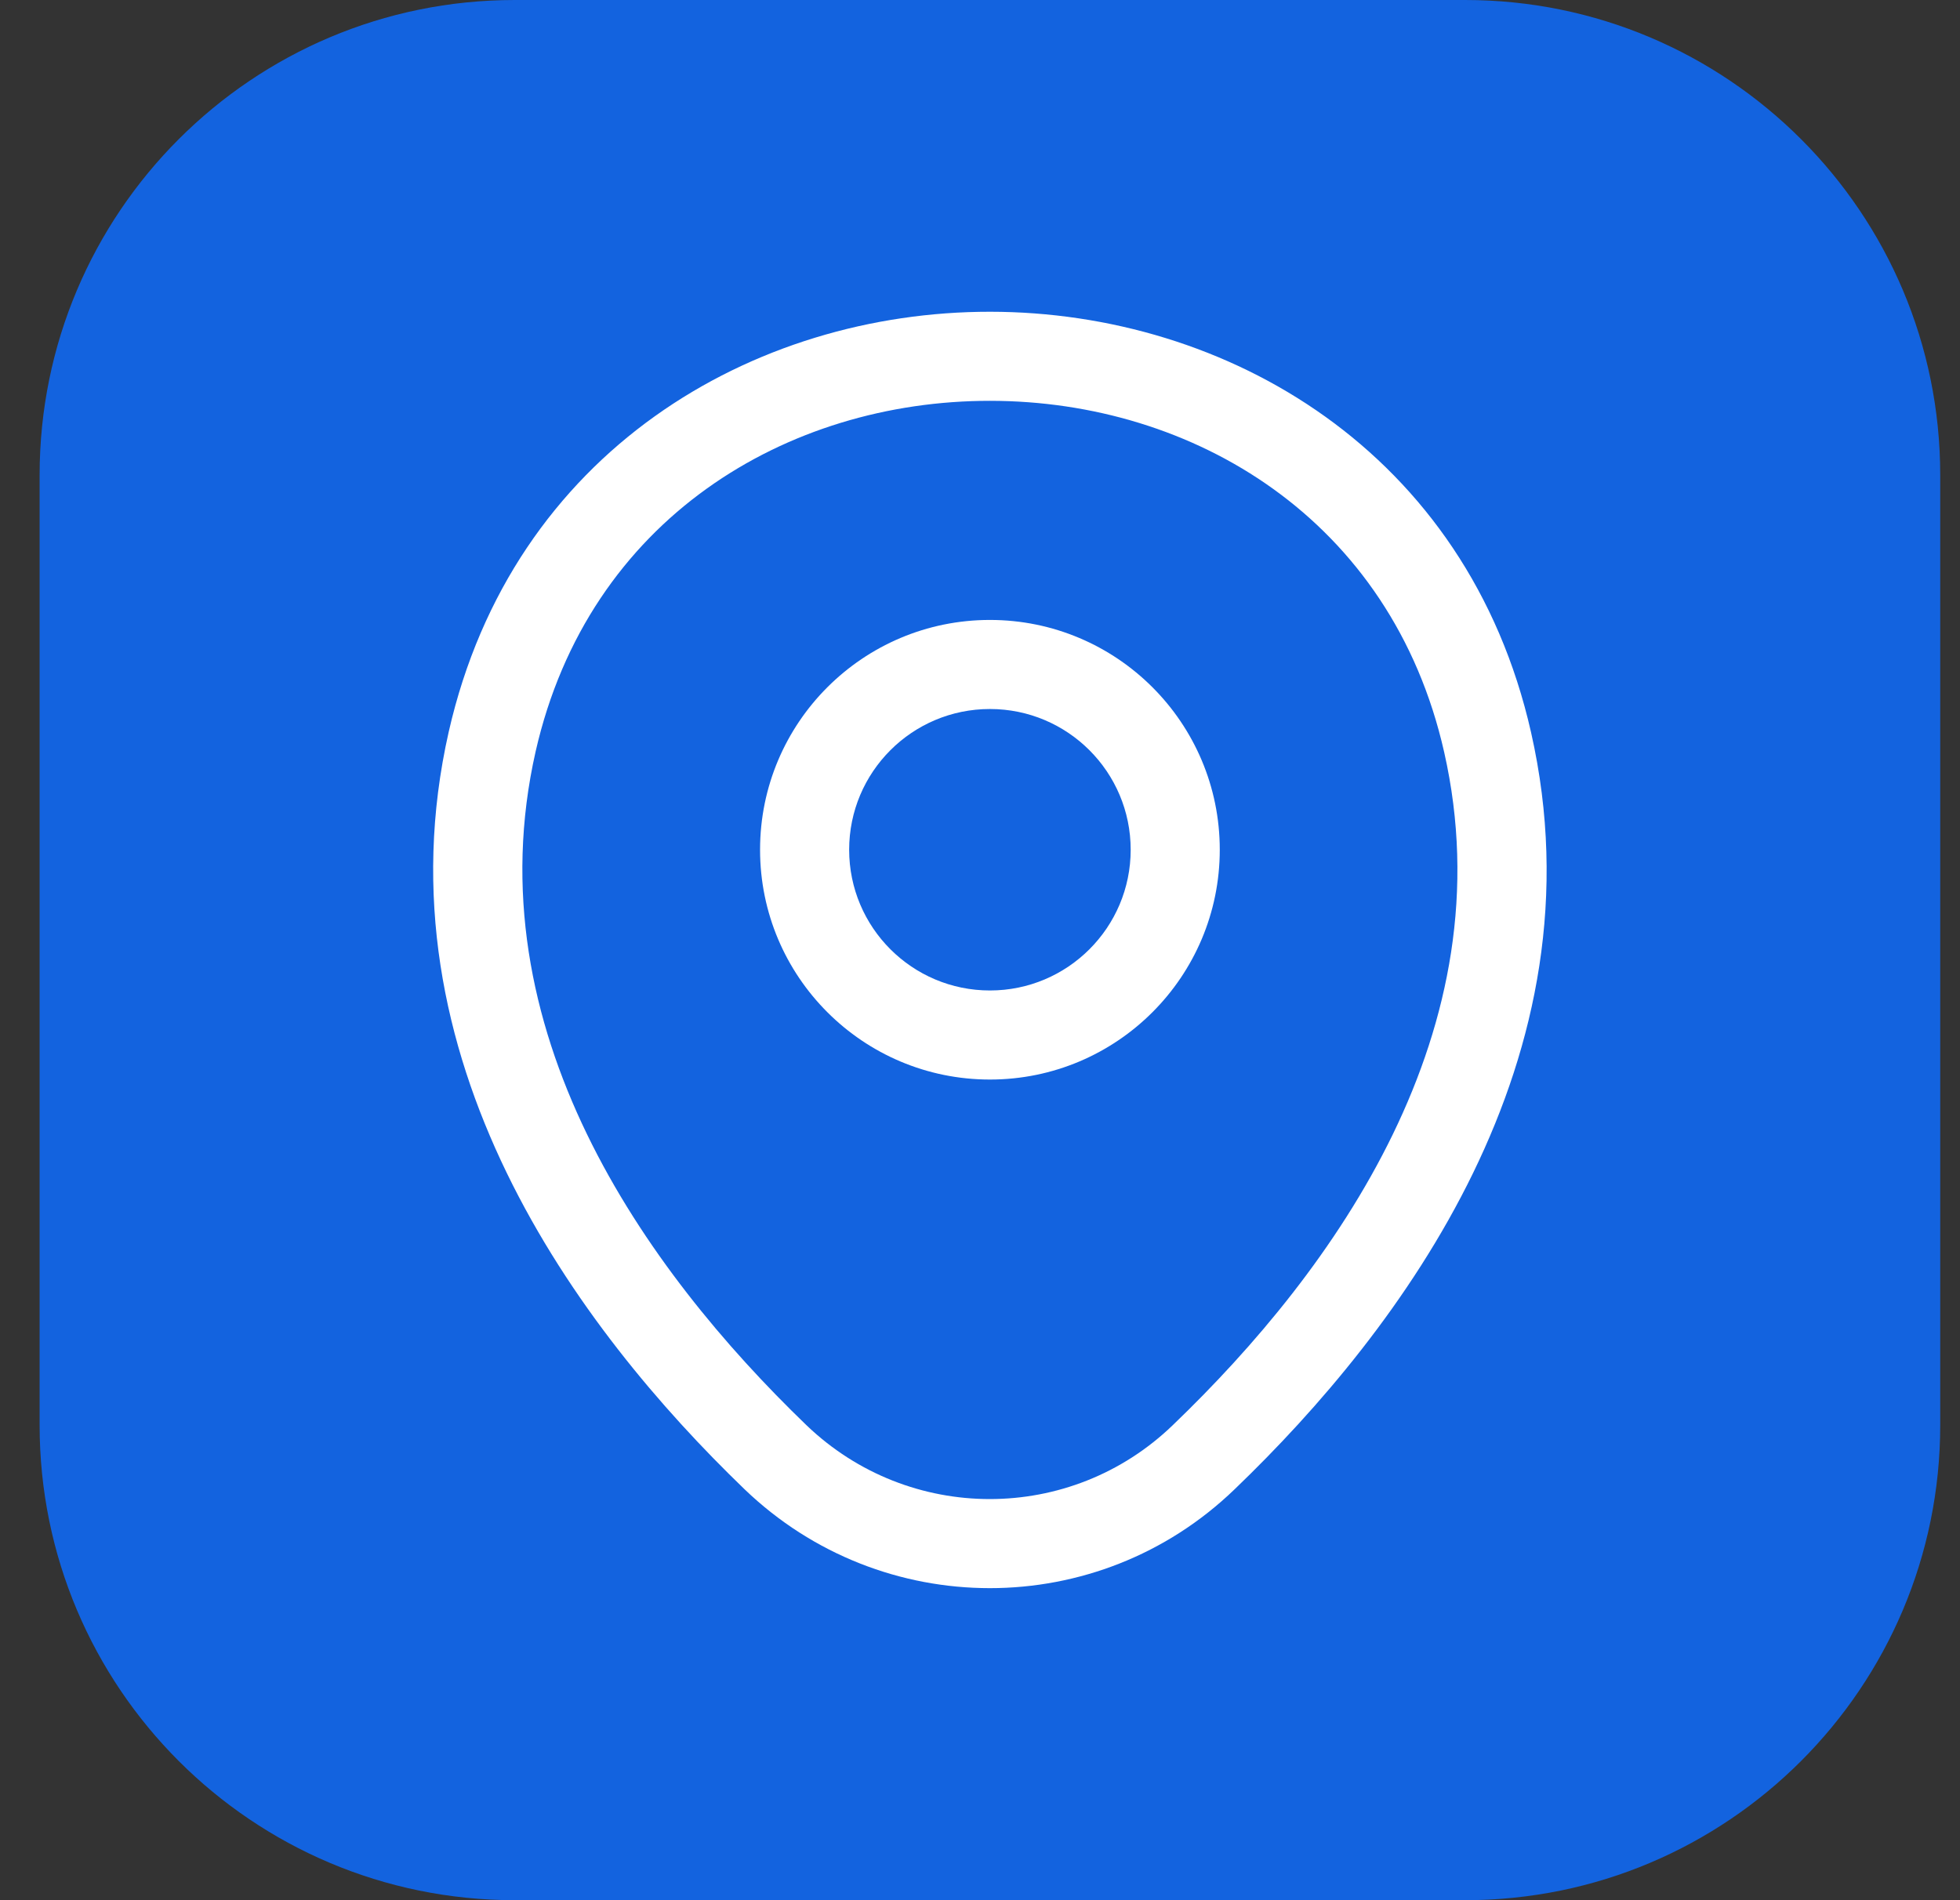
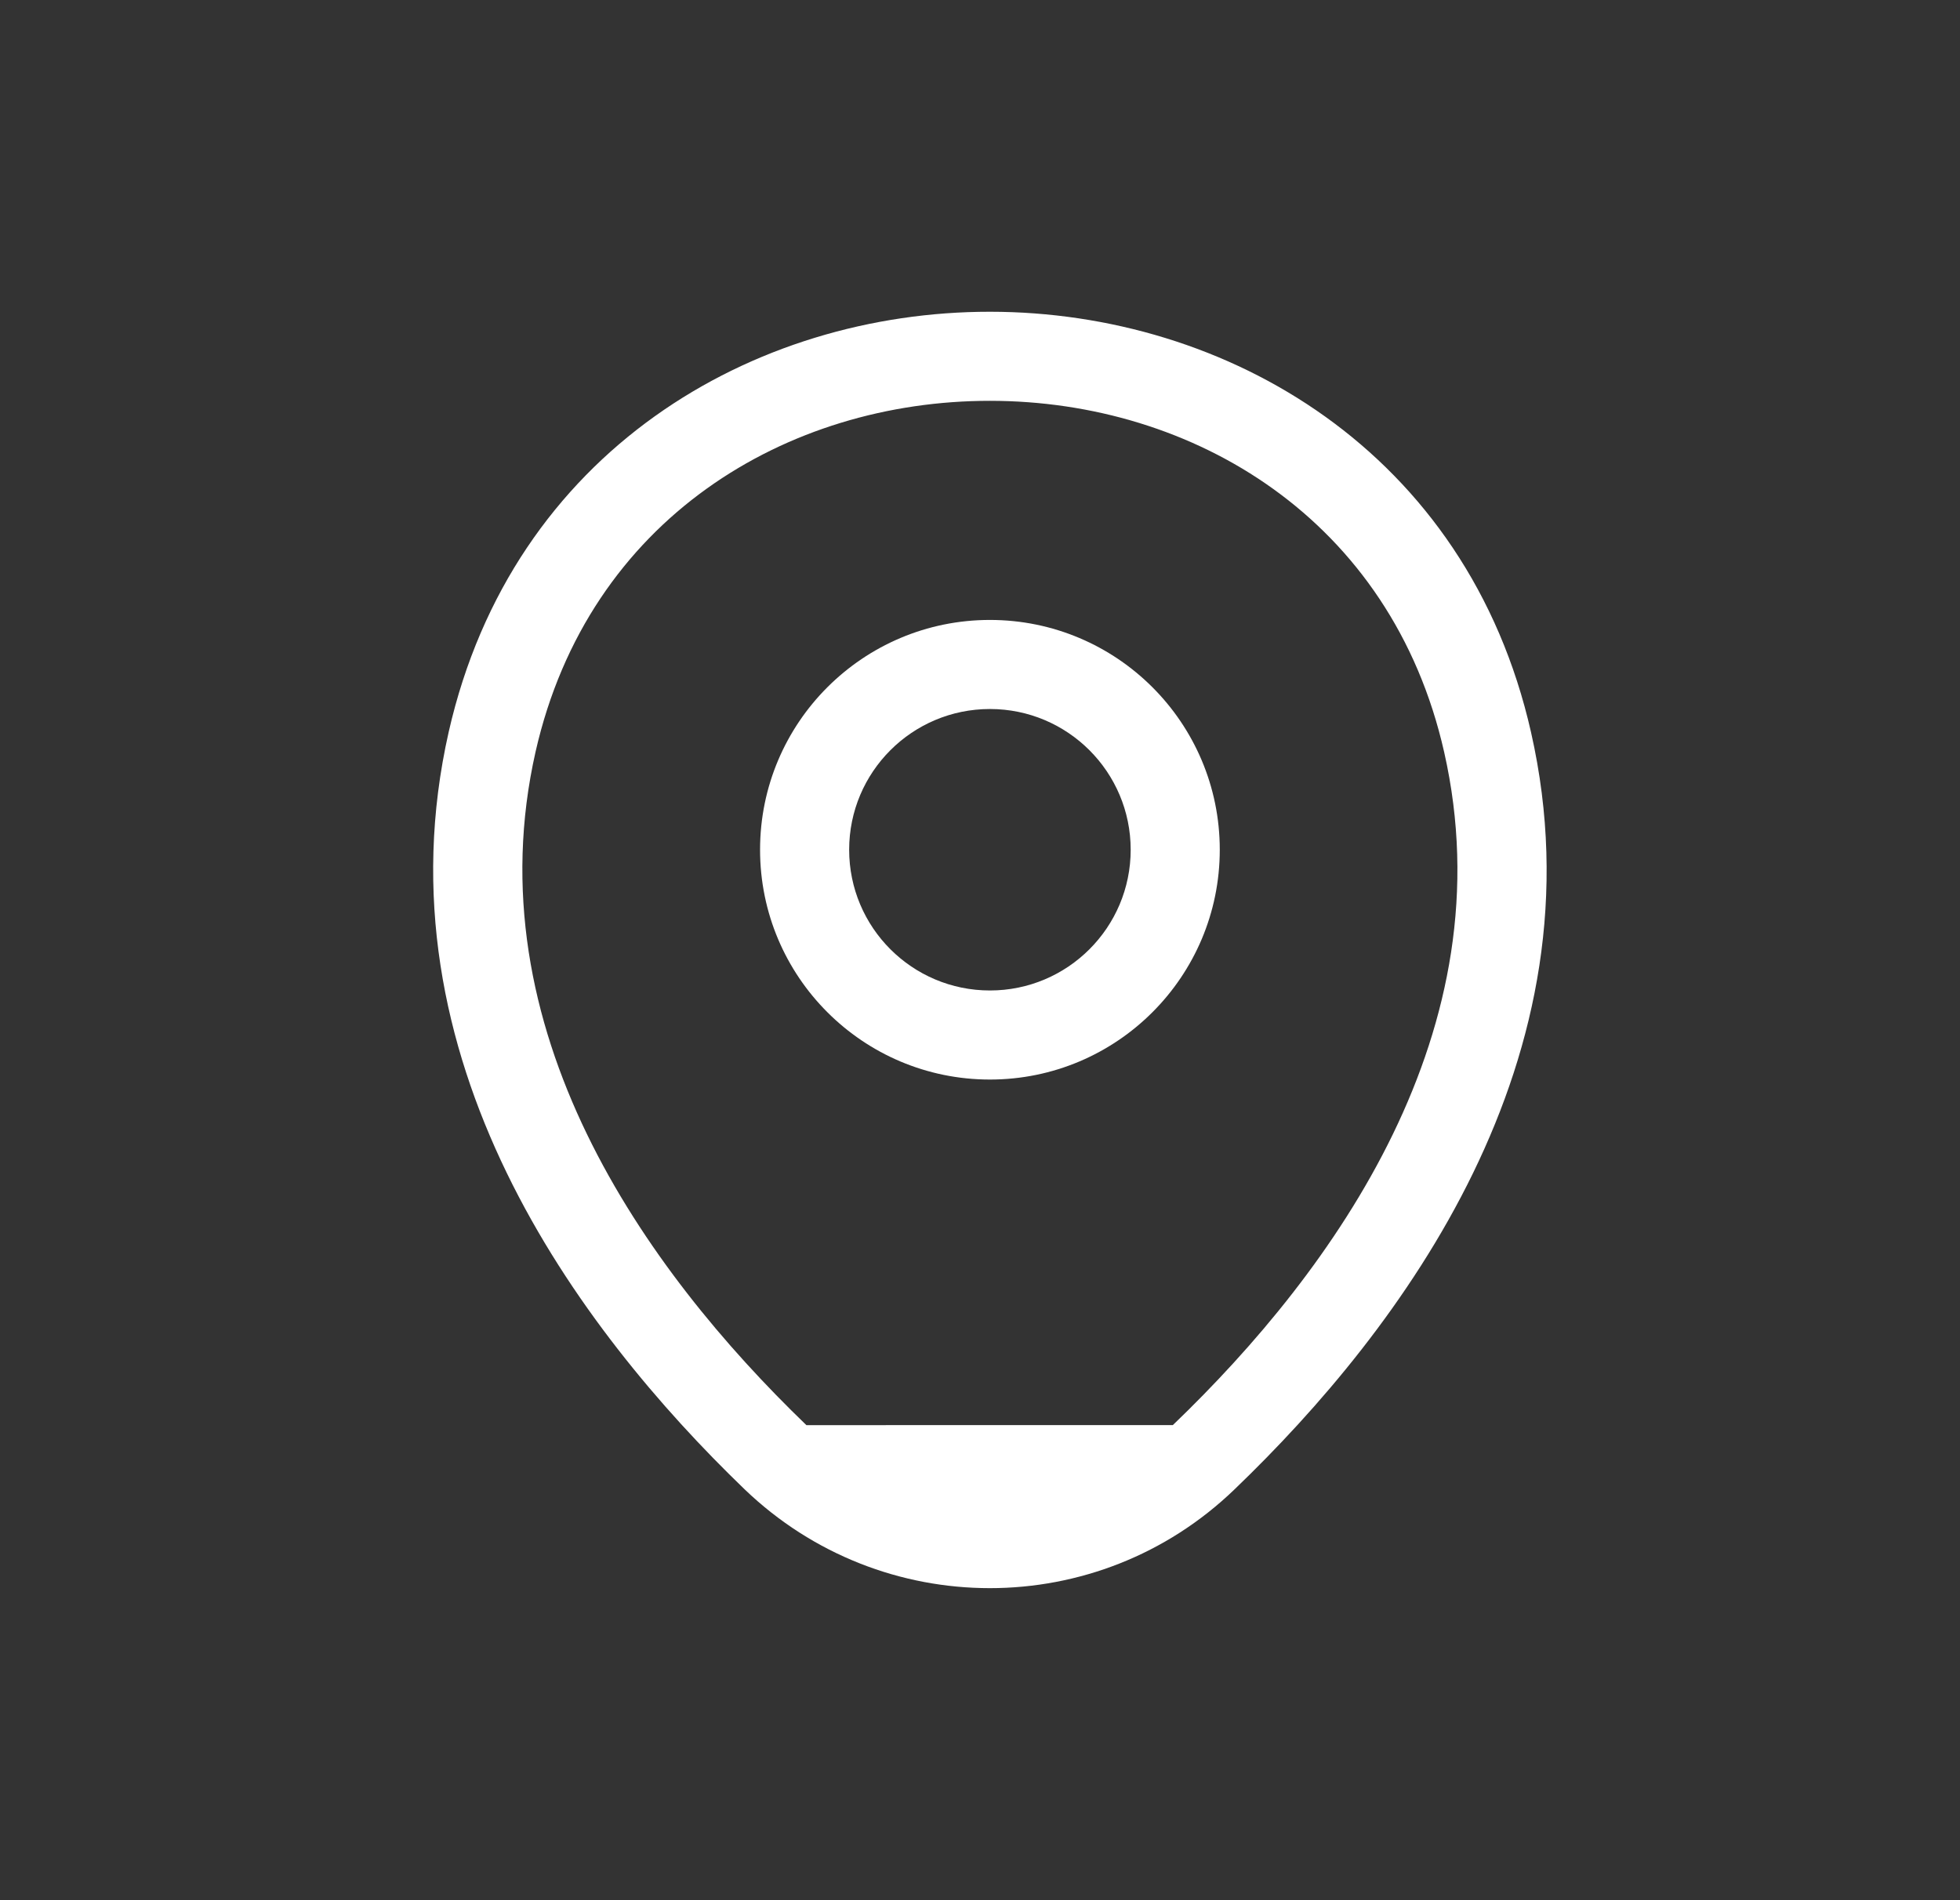
<svg xmlns="http://www.w3.org/2000/svg" width="33" height="32" viewBox="0 0 33 32" fill="none">
  <rect x="0" y="0" width="33" height="32" fill="#333333" stroke="none" />
-   <path d="M24.667 0H8.667C4.248 0 0.667 3.582 0.667 8V24C0.667 28.418 4.248 32 8.667 32H24.667C29.085 32 32.667 28.418 32.667 24V8C32.667 3.582 29.085 0 24.667 0Z" fill="#1363DF" />
  <path fill-rule="evenodd" clip-rule="evenodd" d="M16.667 11.94C15.358 11.94 14.297 13.001 14.297 14.31C14.297 15.619 15.358 16.68 16.667 16.68C17.976 16.68 19.037 15.619 19.037 14.31C19.037 13.001 17.976 11.94 16.667 11.94ZM12.797 14.31C12.797 12.173 14.529 10.44 16.667 10.44C18.804 10.44 20.537 12.173 20.537 14.31C20.537 16.447 18.804 18.18 16.667 18.18C14.529 18.18 12.797 16.447 12.797 14.31Z" fill="white" />
-   <path fill-rule="evenodd" clip-rule="evenodd" d="M16.67 6.75C13.253 6.748 9.911 8.73 9.018 12.656C7.961 17.326 10.855 21.376 13.577 24C15.307 25.661 18.027 25.659 19.746 24L19.747 23.999C22.479 21.376 25.372 17.335 24.315 12.666L24.315 12.666C23.427 8.74 20.087 6.752 16.67 6.75ZM25.778 12.334C24.707 7.6 20.651 5.253 16.671 5.25C12.69 5.247 8.632 7.59 7.555 12.324L7.555 12.324C6.313 17.814 9.739 22.384 12.536 25.08L12.537 25.081C14.847 27.299 18.486 27.301 20.787 25.08C23.595 22.383 27.021 17.824 25.778 12.334Z" fill="white" />
+   <path fill-rule="evenodd" clip-rule="evenodd" d="M16.67 6.75C13.253 6.748 9.911 8.73 9.018 12.656C7.961 17.326 10.855 21.376 13.577 24L19.747 23.999C22.479 21.376 25.372 17.335 24.315 12.666L24.315 12.666C23.427 8.74 20.087 6.752 16.67 6.75ZM25.778 12.334C24.707 7.6 20.651 5.253 16.671 5.25C12.69 5.247 8.632 7.59 7.555 12.324L7.555 12.324C6.313 17.814 9.739 22.384 12.536 25.08L12.537 25.081C14.847 27.299 18.486 27.301 20.787 25.08C23.595 22.383 27.021 17.824 25.778 12.334Z" fill="white" />
</svg>